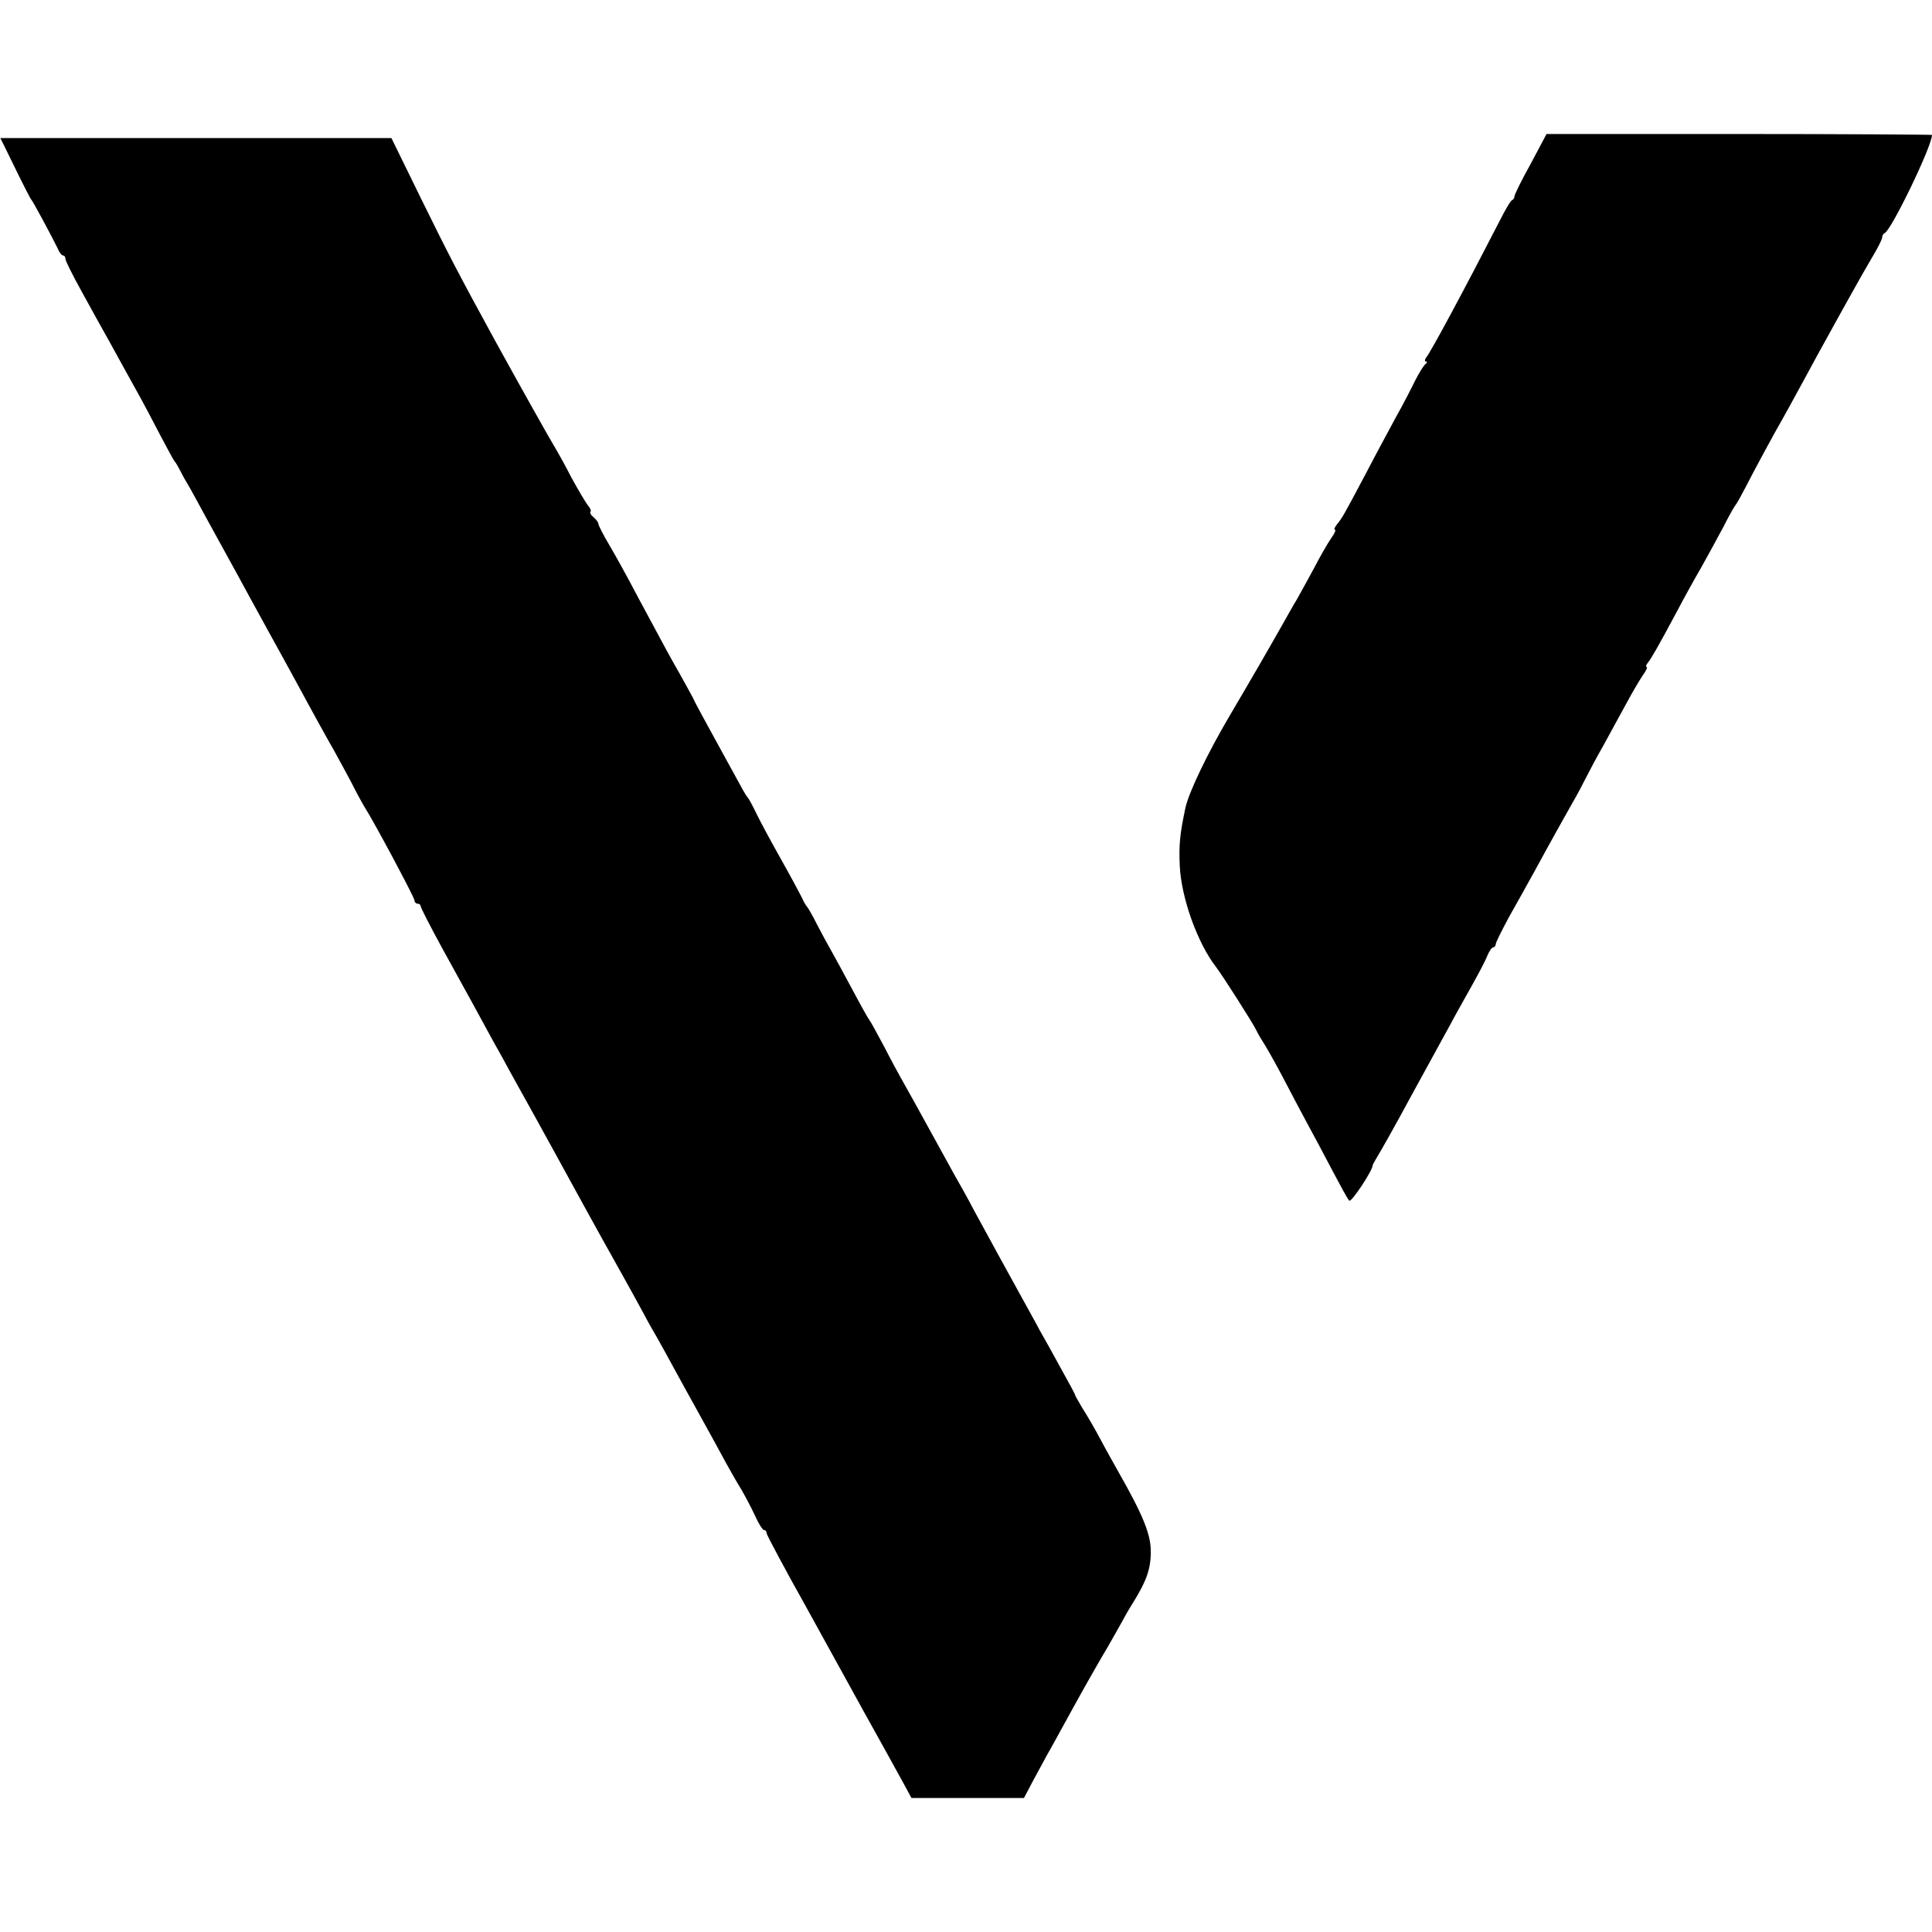
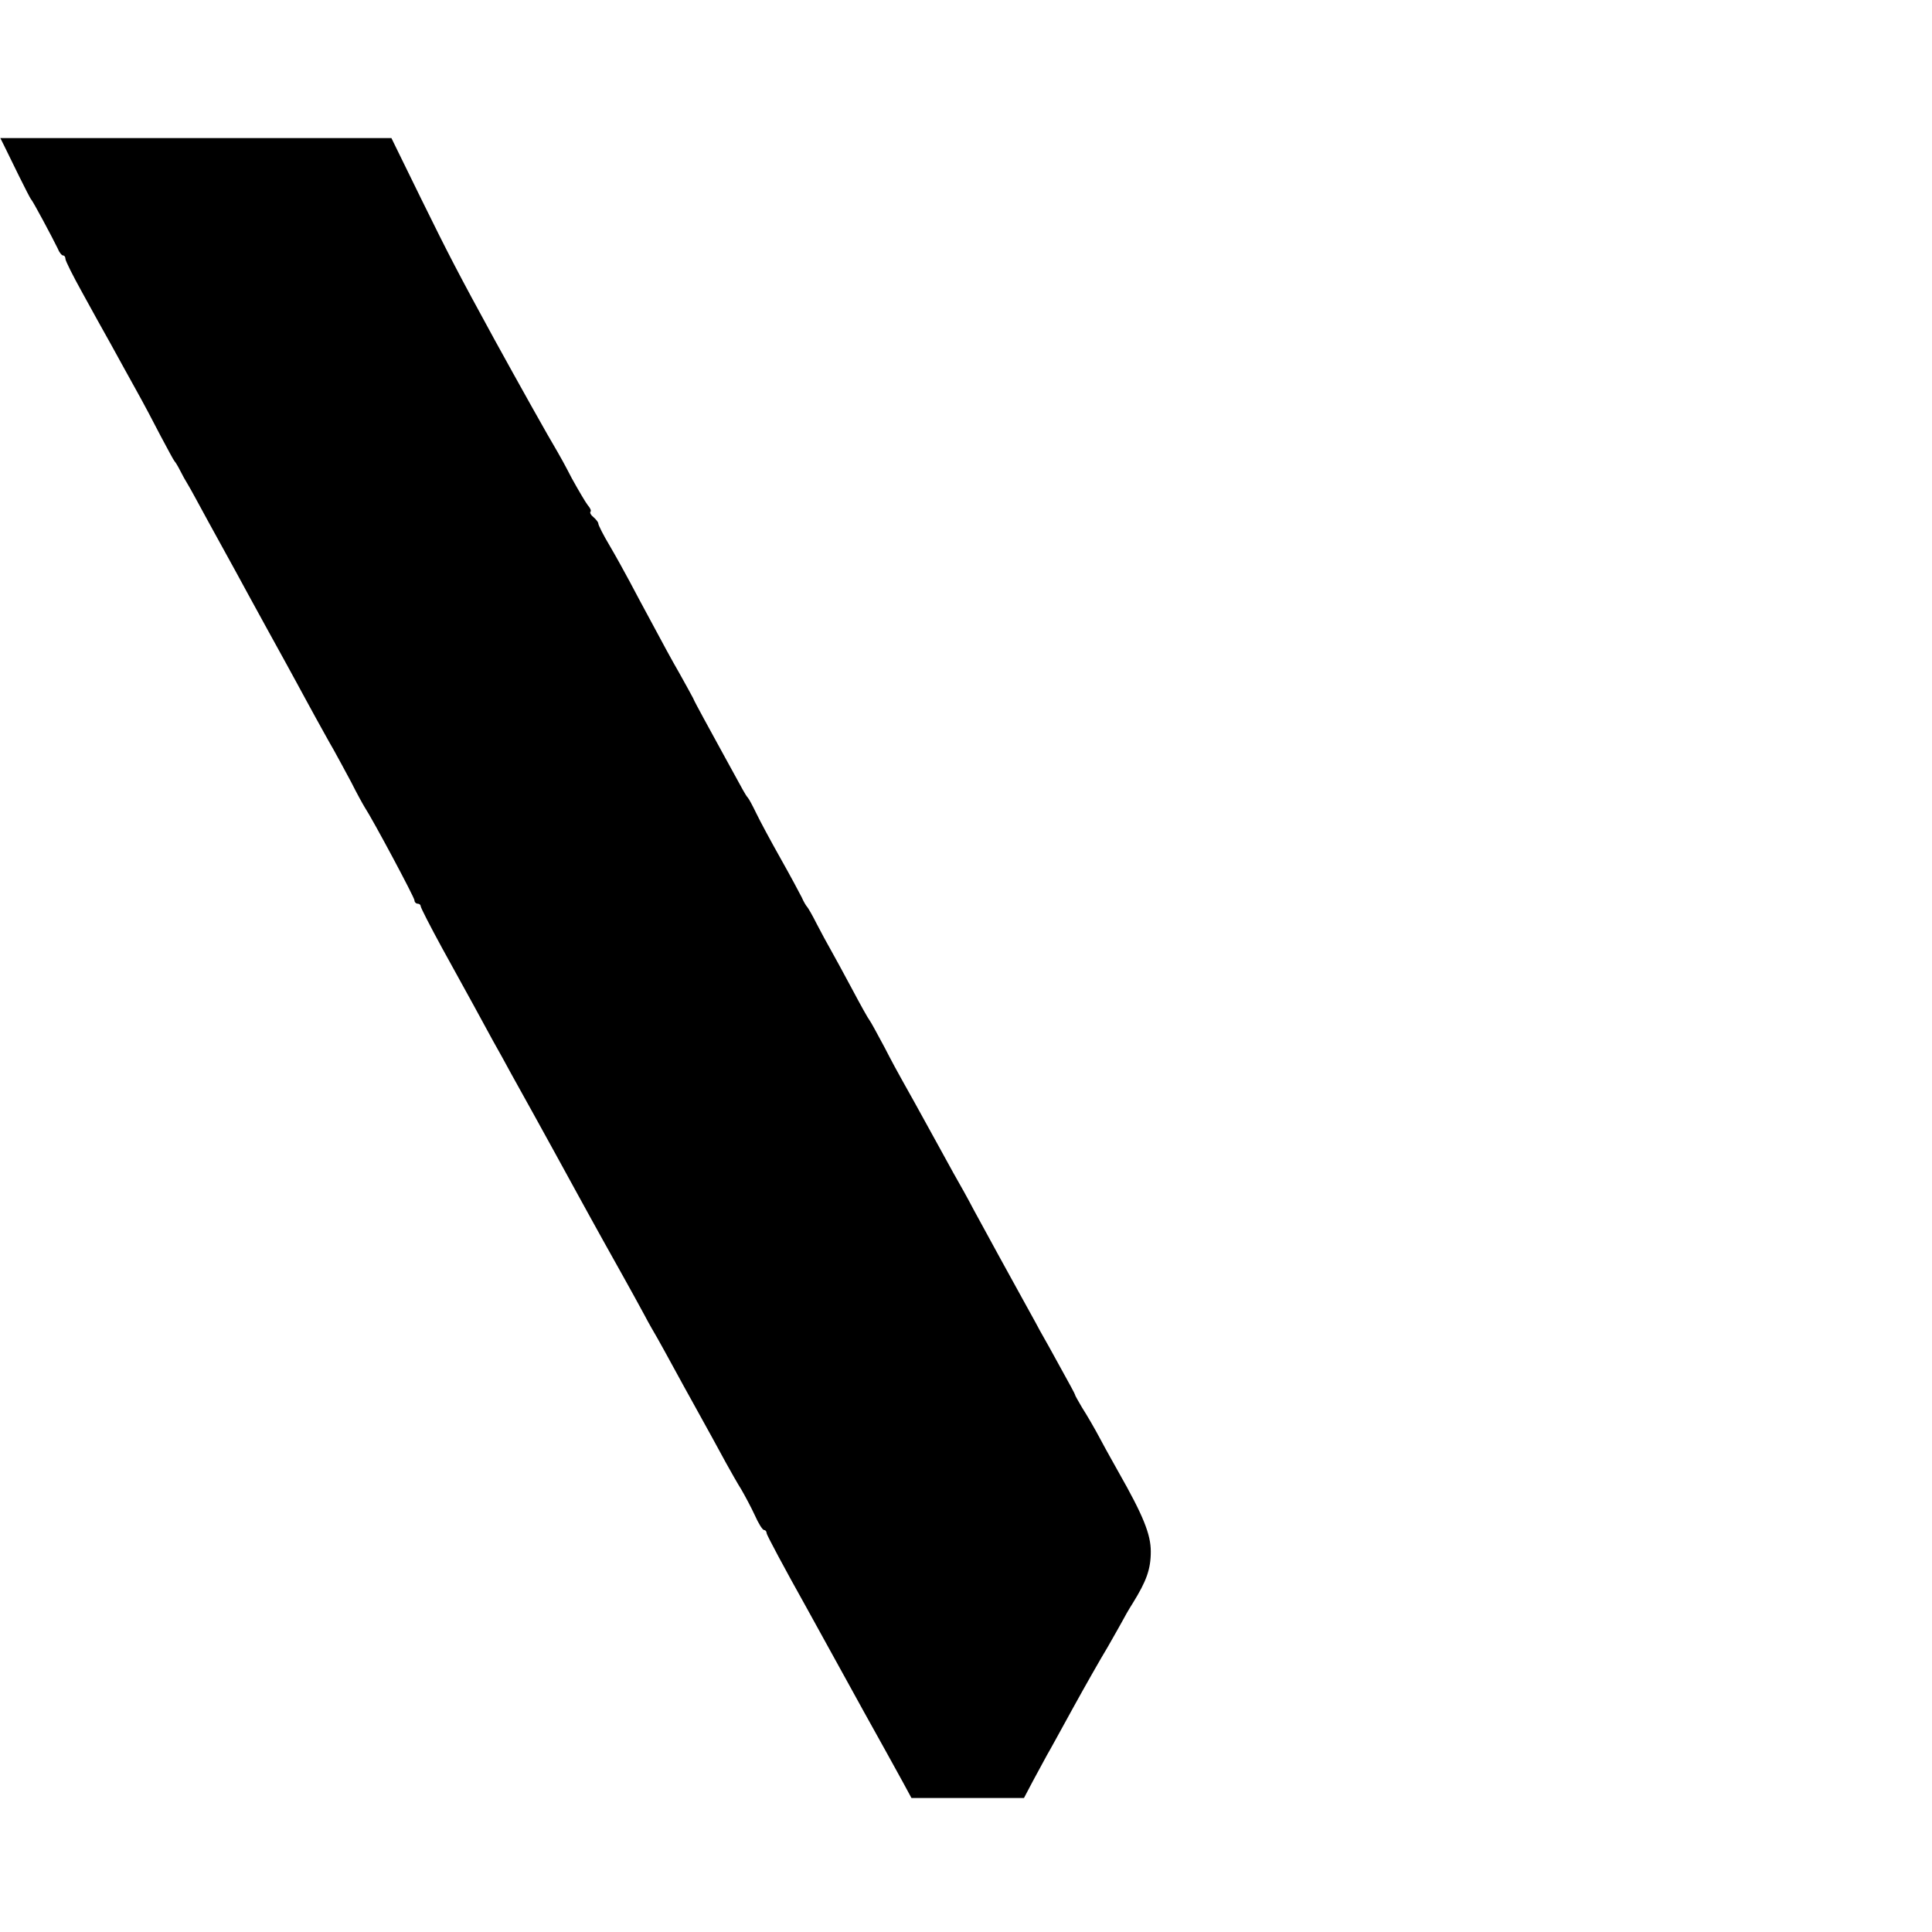
<svg xmlns="http://www.w3.org/2000/svg" version="1.0" width="620pt" height="620pt" viewBox="0 0 620 620" preserveAspectRatio="xMidYMid meet">
  <g transform="translate(0,620) scale(0.1,-0.1)" fill="#000000" stroke="none">
-     <path d="M4912 5674 c-29 -52 -52 -99 -52 -104 0 -5 -3 -10 -7 -12 -5 -1 -23 -32 -41 -68 -110 -214 -220 -419 -235 -437 -5 -7 -6 -13 -1 -13 5 0 4 -4 -1 -8 -6 -4 -20 -27 -33 -52 -12 -25 -40 -79 -63 -120 -22 -41 -66 -122 -96 -180 -74 -140 -76 -142 -92 -162 -8 -10 -11 -18 -7 -18 4 0 -1 -12 -12 -27 -11 -16 -36 -59 -56 -98 -21 -38 -45 -83 -55 -100 -10 -16 -29 -50 -43 -75 -51 -90 -96 -168 -172 -297 -73 -124 -131 -246 -142 -296 -18 -86 -21 -118 -18 -186 5 -103 57 -248 117 -325 20 -26 120 -183 128 -201 5 -11 18 -33 29 -50 10 -16 38 -66 61 -110 23 -44 56 -107 74 -140 18 -33 54 -100 80 -150 26 -49 50 -94 55 -98 6 -7 74 95 75 113 0 3 8 16 16 30 9 14 57 99 106 190 50 91 106 194 126 230 19 36 52 94 72 130 20 36 42 77 48 93 6 15 15 27 19 27 4 0 8 5 8 10 0 6 20 45 43 88 24 42 61 109 82 147 55 101 96 174 122 220 13 22 32 58 43 80 11 22 35 67 54 100 18 33 50 92 71 130 21 39 46 82 57 98 11 15 16 27 12 27 -3 0 -2 6 4 13 11 14 31 48 92 162 23 44 59 109 80 145 20 36 52 94 71 130 18 36 36 67 39 70 3 3 17 28 31 55 29 57 93 175 119 220 10 17 34 62 55 100 36 67 79 145 115 210 9 17 32 57 50 90 18 33 48 85 66 116 19 31 34 61 34 67 0 6 4 12 8 14 21 8 152 279 152 315 0 1 -278 3 -618 3 l-619 0 -51 -96z" />
    <path d="M14 5731 c7 -14 28 -57 47 -96 19 -38 36 -72 39 -75 6 -6 68 -122 85 -157 5 -13 13 -23 18 -23 4 0 7 -5 7 -11 0 -6 24 -54 54 -108 29 -53 70 -127 92 -166 21 -38 57 -104 80 -145 23 -41 59 -109 80 -150 22 -41 41 -77 44 -80 3 -3 11 -16 18 -30 7 -14 18 -34 25 -45 7 -11 36 -65 66 -120 30 -55 70 -127 88 -160 18 -33 63 -116 100 -183 38 -68 80 -146 95 -173 15 -27 42 -78 61 -112 19 -34 44 -80 57 -102 12 -22 38 -69 57 -105 18 -36 38 -72 43 -80 27 -41 160 -290 160 -299 0 -6 5 -11 10 -11 6 0 10 -4 10 -8 0 -5 31 -65 68 -133 88 -159 127 -231 164 -299 17 -30 43 -77 58 -105 113 -203 182 -330 215 -390 21 -38 57 -104 80 -145 44 -79 92 -164 133 -240 13 -25 32 -58 42 -75 9 -16 34 -61 54 -98 20 -37 45 -82 55 -100 54 -98 87 -157 111 -202 15 -27 37 -66 49 -85 11 -19 31 -56 43 -82 12 -27 25 -48 30 -48 4 0 8 -4 8 -10 0 -5 57 -112 127 -237 69 -126 135 -244 145 -263 20 -37 53 -96 108 -195 18 -33 45 -81 59 -107 l26 -48 180 0 181 0 29 55 c17 31 37 68 45 83 9 15 46 83 84 152 38 69 88 157 111 195 22 39 44 77 48 85 4 8 18 33 32 55 44 71 58 109 58 166 0 55 -24 115 -103 254 -12 22 -39 69 -58 105 -19 36 -46 82 -59 102 -12 21 -23 39 -23 42 0 2 -20 39 -44 82 -24 44 -55 100 -70 126 -14 27 -38 69 -52 95 -33 59 -118 215 -160 292 -16 31 -45 83 -64 116 -18 33 -43 78 -55 100 -63 115 -90 163 -108 195 -11 19 -38 69 -59 110 -22 41 -43 80 -47 85 -5 6 -30 51 -56 100 -27 50 -57 106 -68 125 -11 19 -32 58 -46 85 -14 28 -28 52 -31 55 -3 3 -11 16 -17 30 -7 14 -37 70 -68 125 -31 55 -66 120 -78 145 -12 25 -24 47 -27 50 -3 3 -10 14 -16 25 -23 42 -100 182 -126 230 -15 28 -31 57 -34 65 -4 8 -24 44 -44 80 -21 36 -59 106 -85 155 -27 50 -61 113 -75 140 -15 28 -43 79 -63 113 -21 35 -37 67 -37 72 0 4 -7 13 -15 20 -9 7 -13 15 -10 18 3 3 -1 12 -9 21 -7 9 -30 48 -51 86 -20 39 -41 77 -46 85 -30 50 -125 220 -202 360 -117 214 -148 274 -235 451 l-96 196 -628 0 -627 0 13 -26z" />
  </g>
</svg>